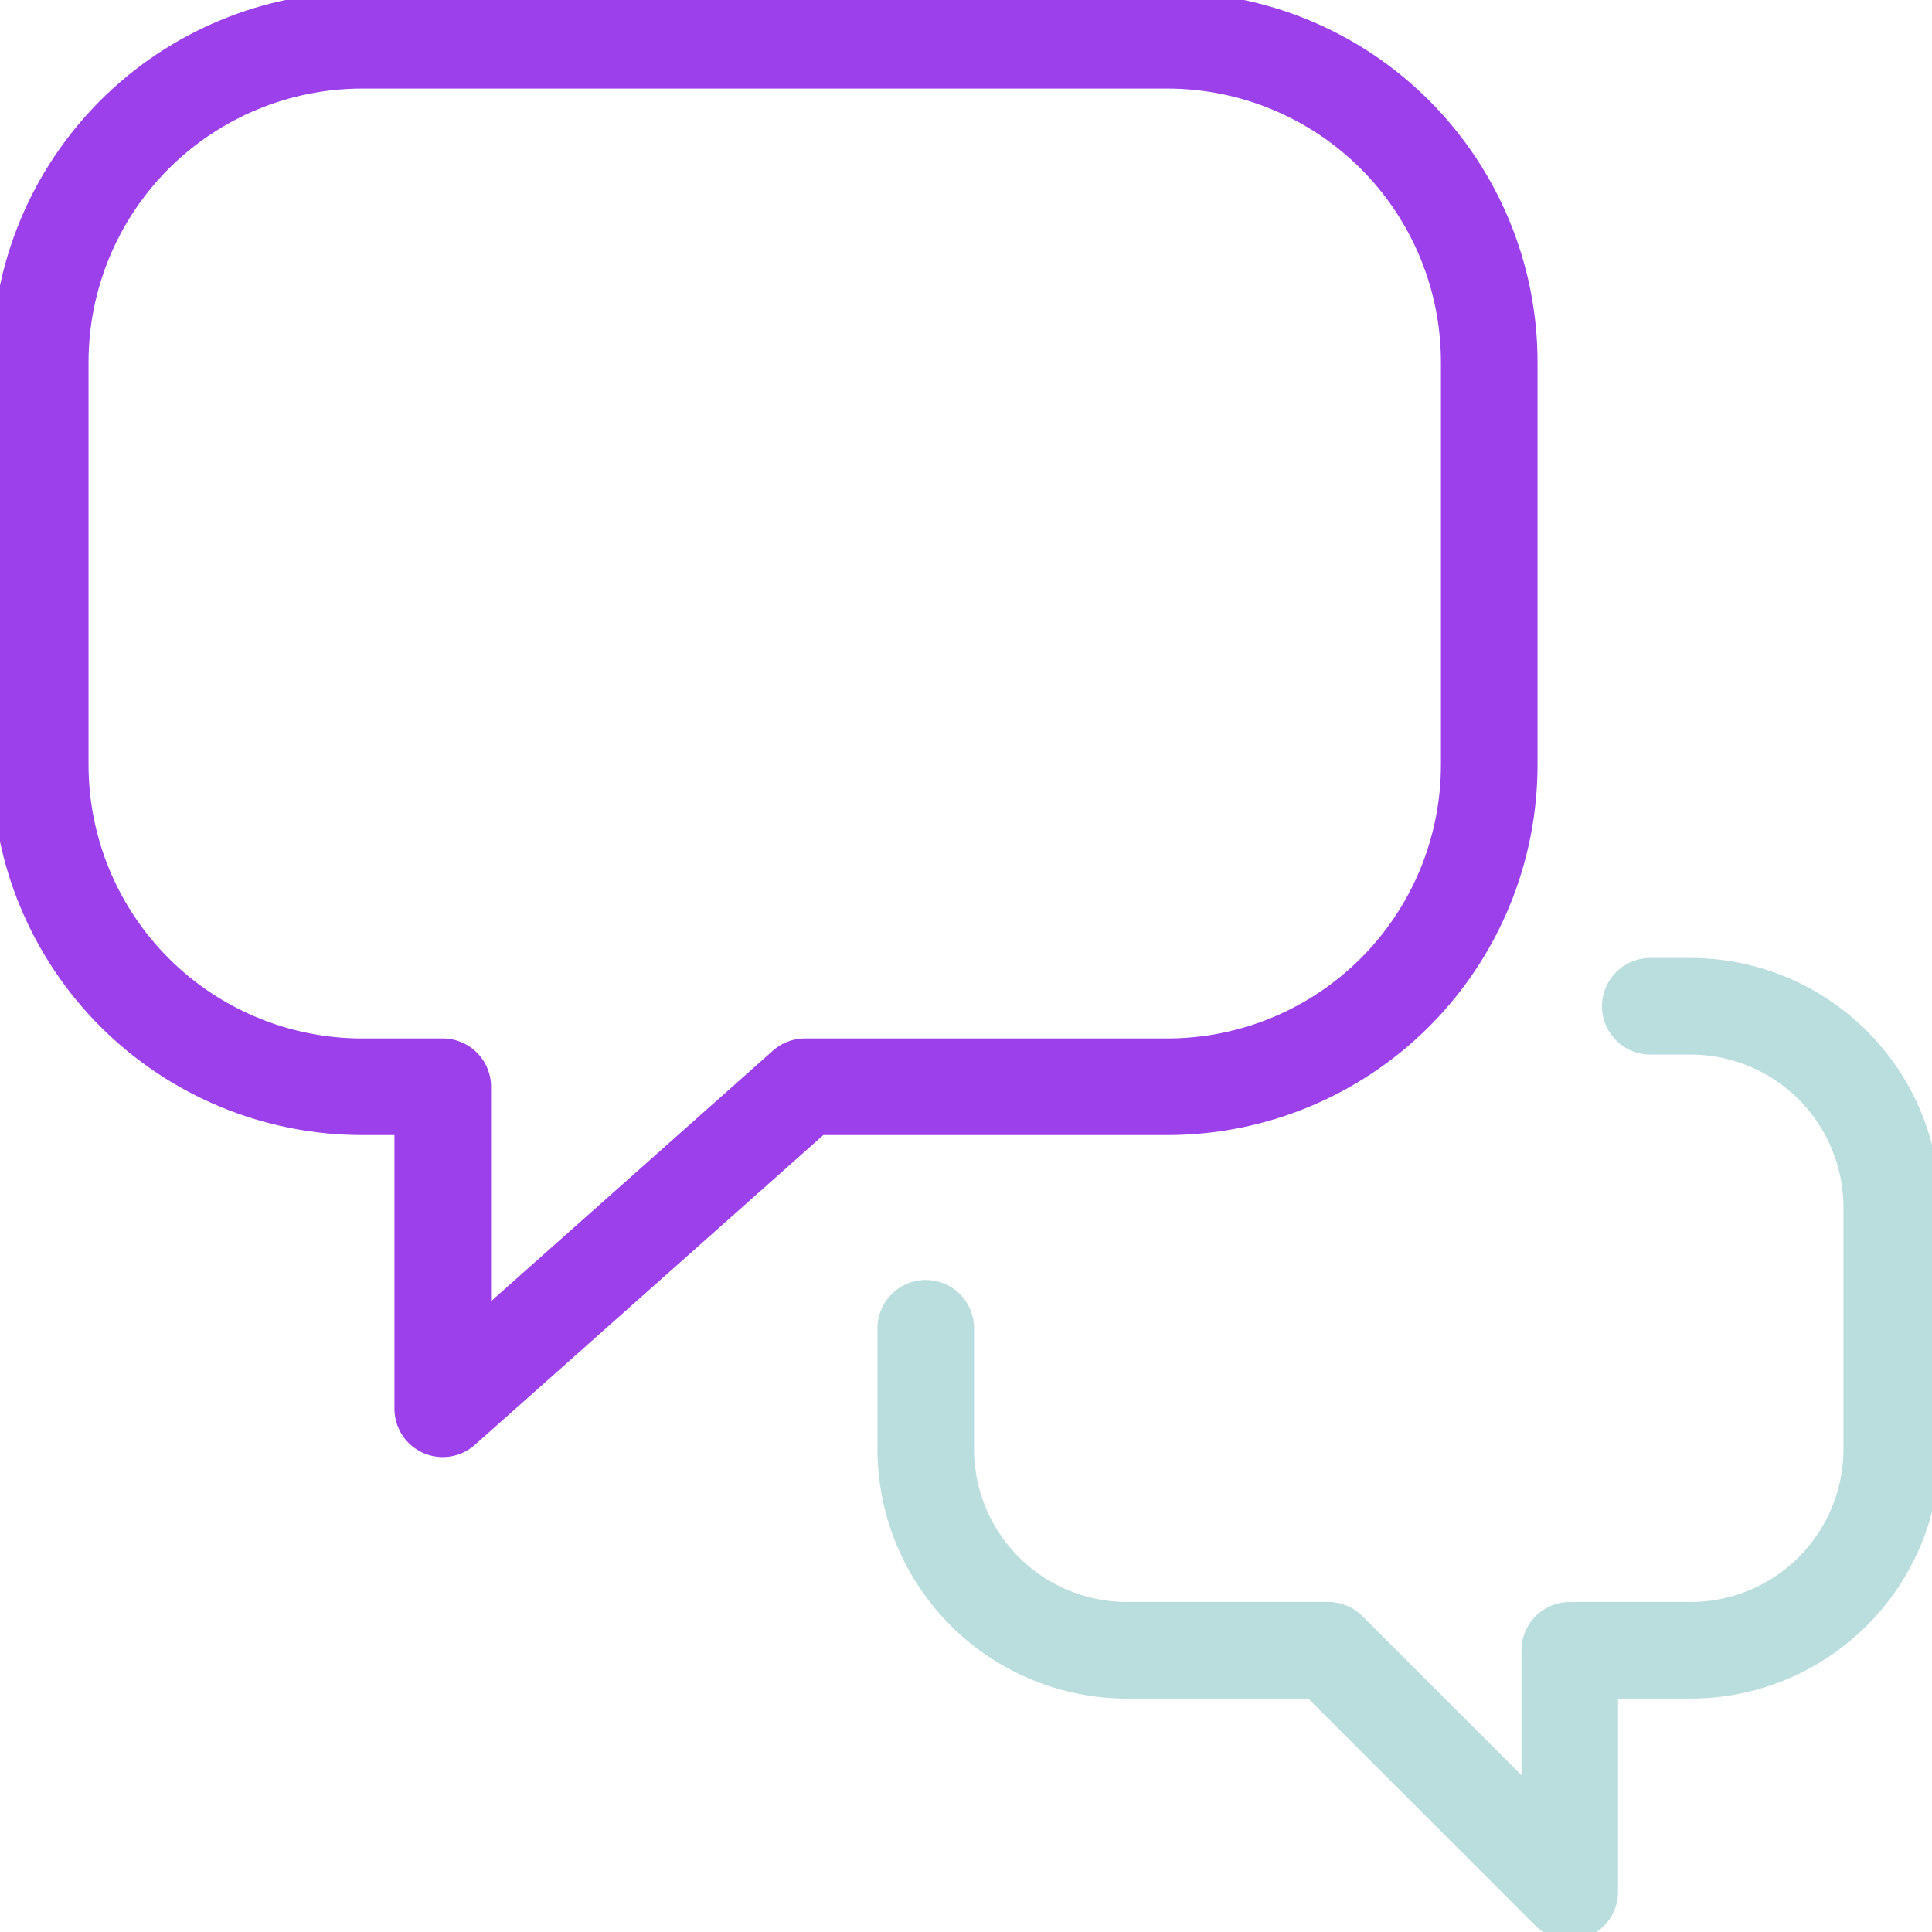
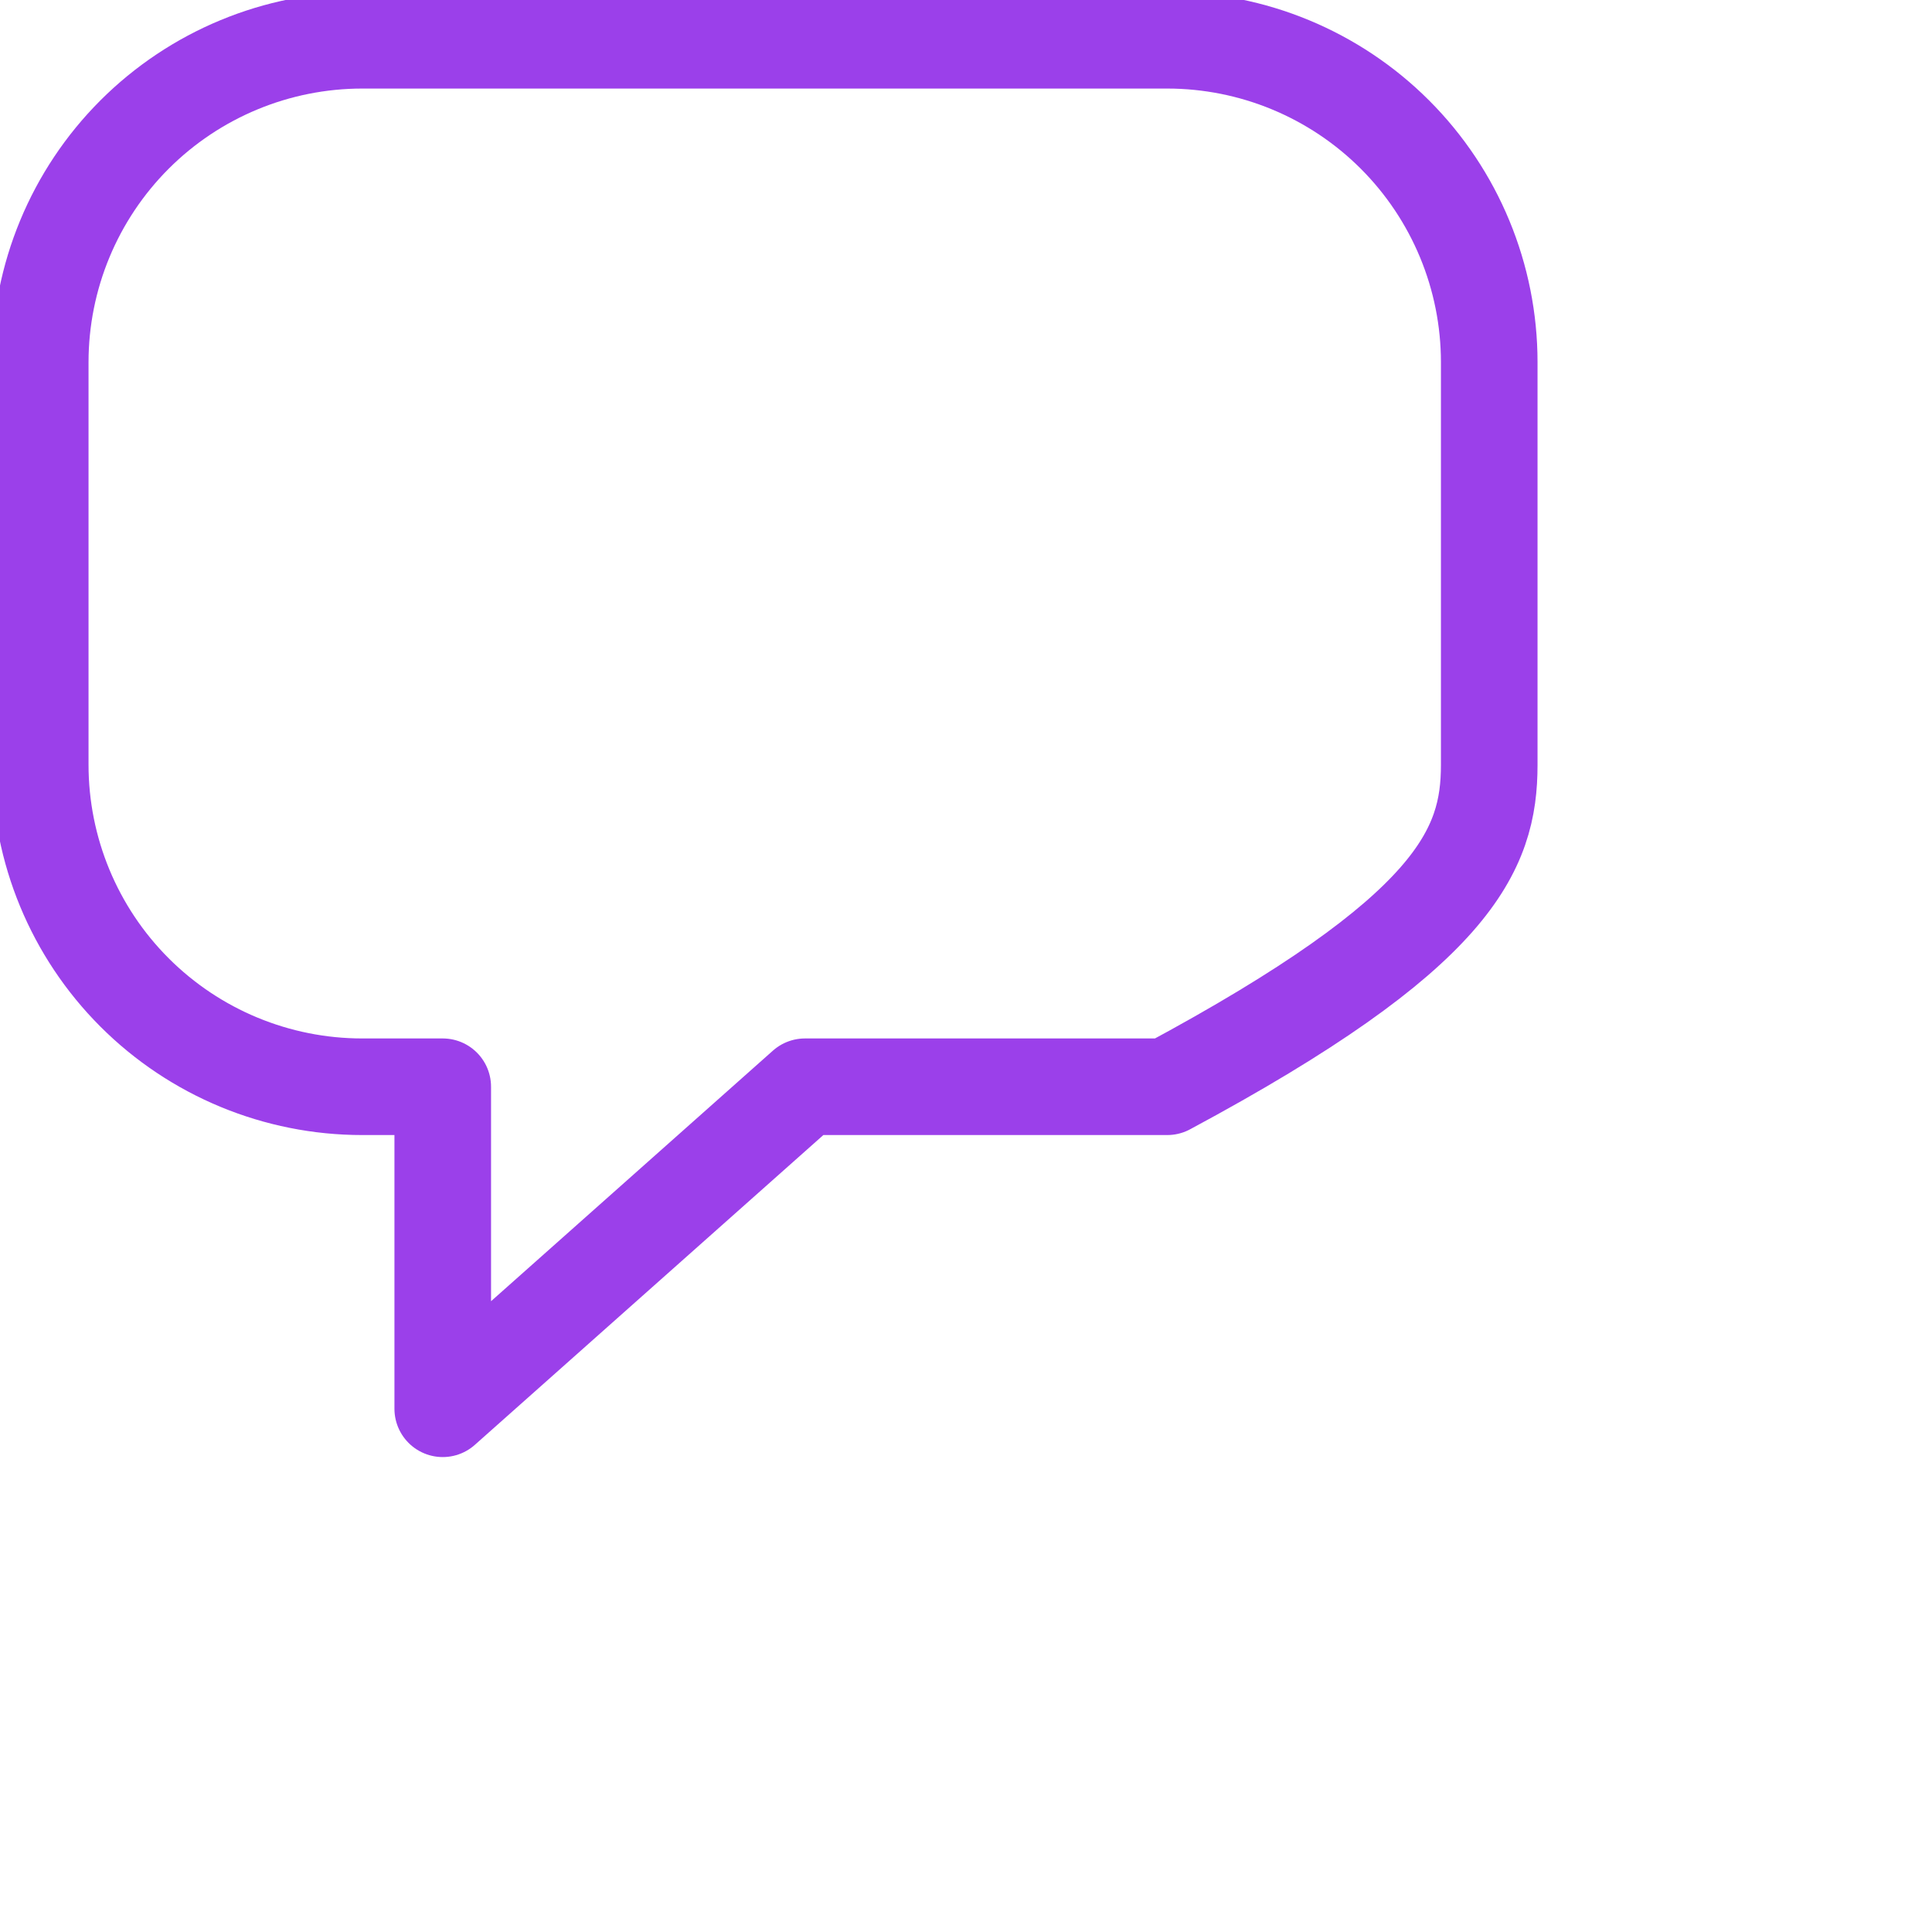
<svg xmlns="http://www.w3.org/2000/svg" width="80" height="80" viewBox="0 0 80 80" fill="none">
  <g clip-path="url(#clip0_8988_18897)">
-     <path d="M48.333 1.667H14.999C11.463 1.667 8.072 3.072 5.571 5.572C3.071 8.073 1.666 11.464 1.666 15V31.667C1.666 35.203 3.071 38.595 5.571 41.095C8.072 43.596 11.463 45 14.999 45H18.333V58.334L33.333 45H48.333C51.869 45 55.26 43.596 57.761 41.095C60.261 38.595 61.666 35.203 61.666 31.667V15C61.666 11.464 60.261 8.073 57.761 5.572C55.26 3.072 51.869 1.667 48.333 1.667Z" stroke="#9B40EA" stroke-width="4" stroke-linecap="round" stroke-linejoin="round" />
-     <path d="M38.334 55V60C38.334 61.095 38.55 62.178 38.968 63.189C39.387 64.2 40.001 65.119 40.775 65.893C41.549 66.667 42.467 67.281 43.478 67.699C44.489 68.118 45.573 68.334 46.667 68.334H55.001L65.001 78.334V68.334H70.001C71.095 68.334 72.179 68.118 73.19 67.699C74.201 67.281 75.119 66.667 75.893 65.893C76.667 65.119 77.281 64.2 77.7 63.189C78.118 62.178 78.334 61.095 78.334 60V50C78.334 47.79 77.456 45.671 75.893 44.108C74.33 42.545 72.211 41.667 70.001 41.667H68.334" stroke="#BADEDE" stroke-width="4" stroke-linecap="round" stroke-linejoin="round" />
+     <path d="M48.333 1.667H14.999C11.463 1.667 8.072 3.072 5.571 5.572C3.071 8.073 1.666 11.464 1.666 15V31.667C1.666 35.203 3.071 38.595 5.571 41.095C8.072 43.596 11.463 45 14.999 45H18.333V58.334L33.333 45H48.333C60.261 38.595 61.666 35.203 61.666 31.667V15C61.666 11.464 60.261 8.073 57.761 5.572C55.26 3.072 51.869 1.667 48.333 1.667Z" stroke="#9B40EA" stroke-width="4" stroke-linecap="round" stroke-linejoin="round" />
  </g>
  <defs>
    <clipPath id="clip0_8988_18897">
      <rect width="80" height="80" fill="white" />
    </clipPath>
  </defs>
</svg>